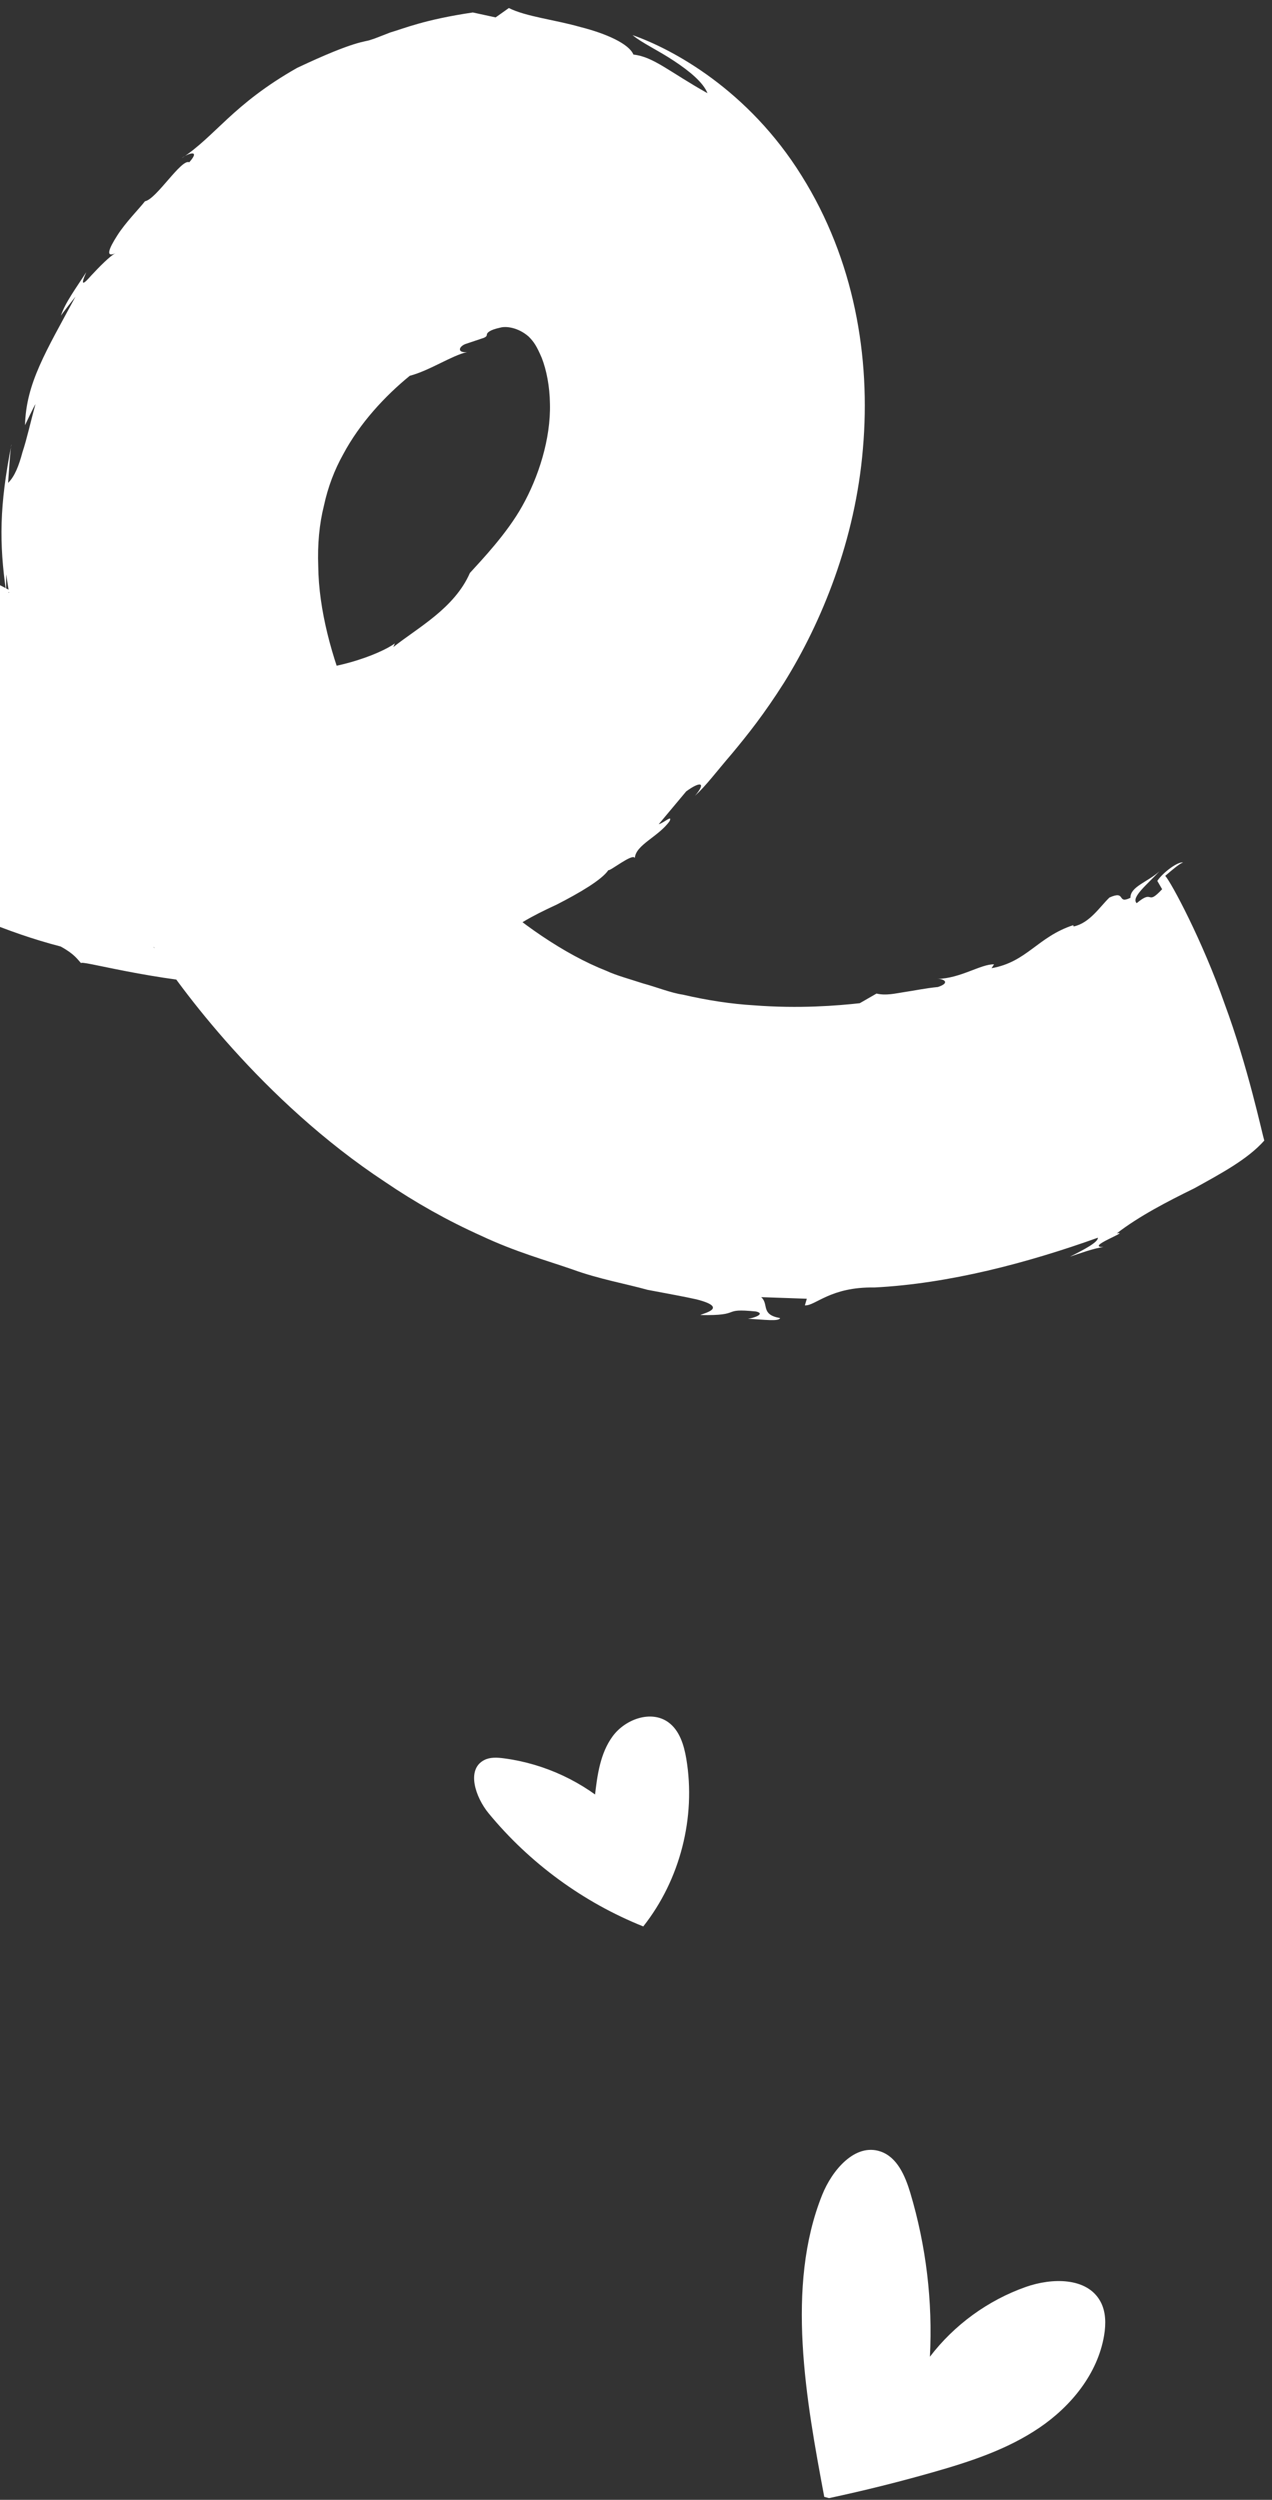
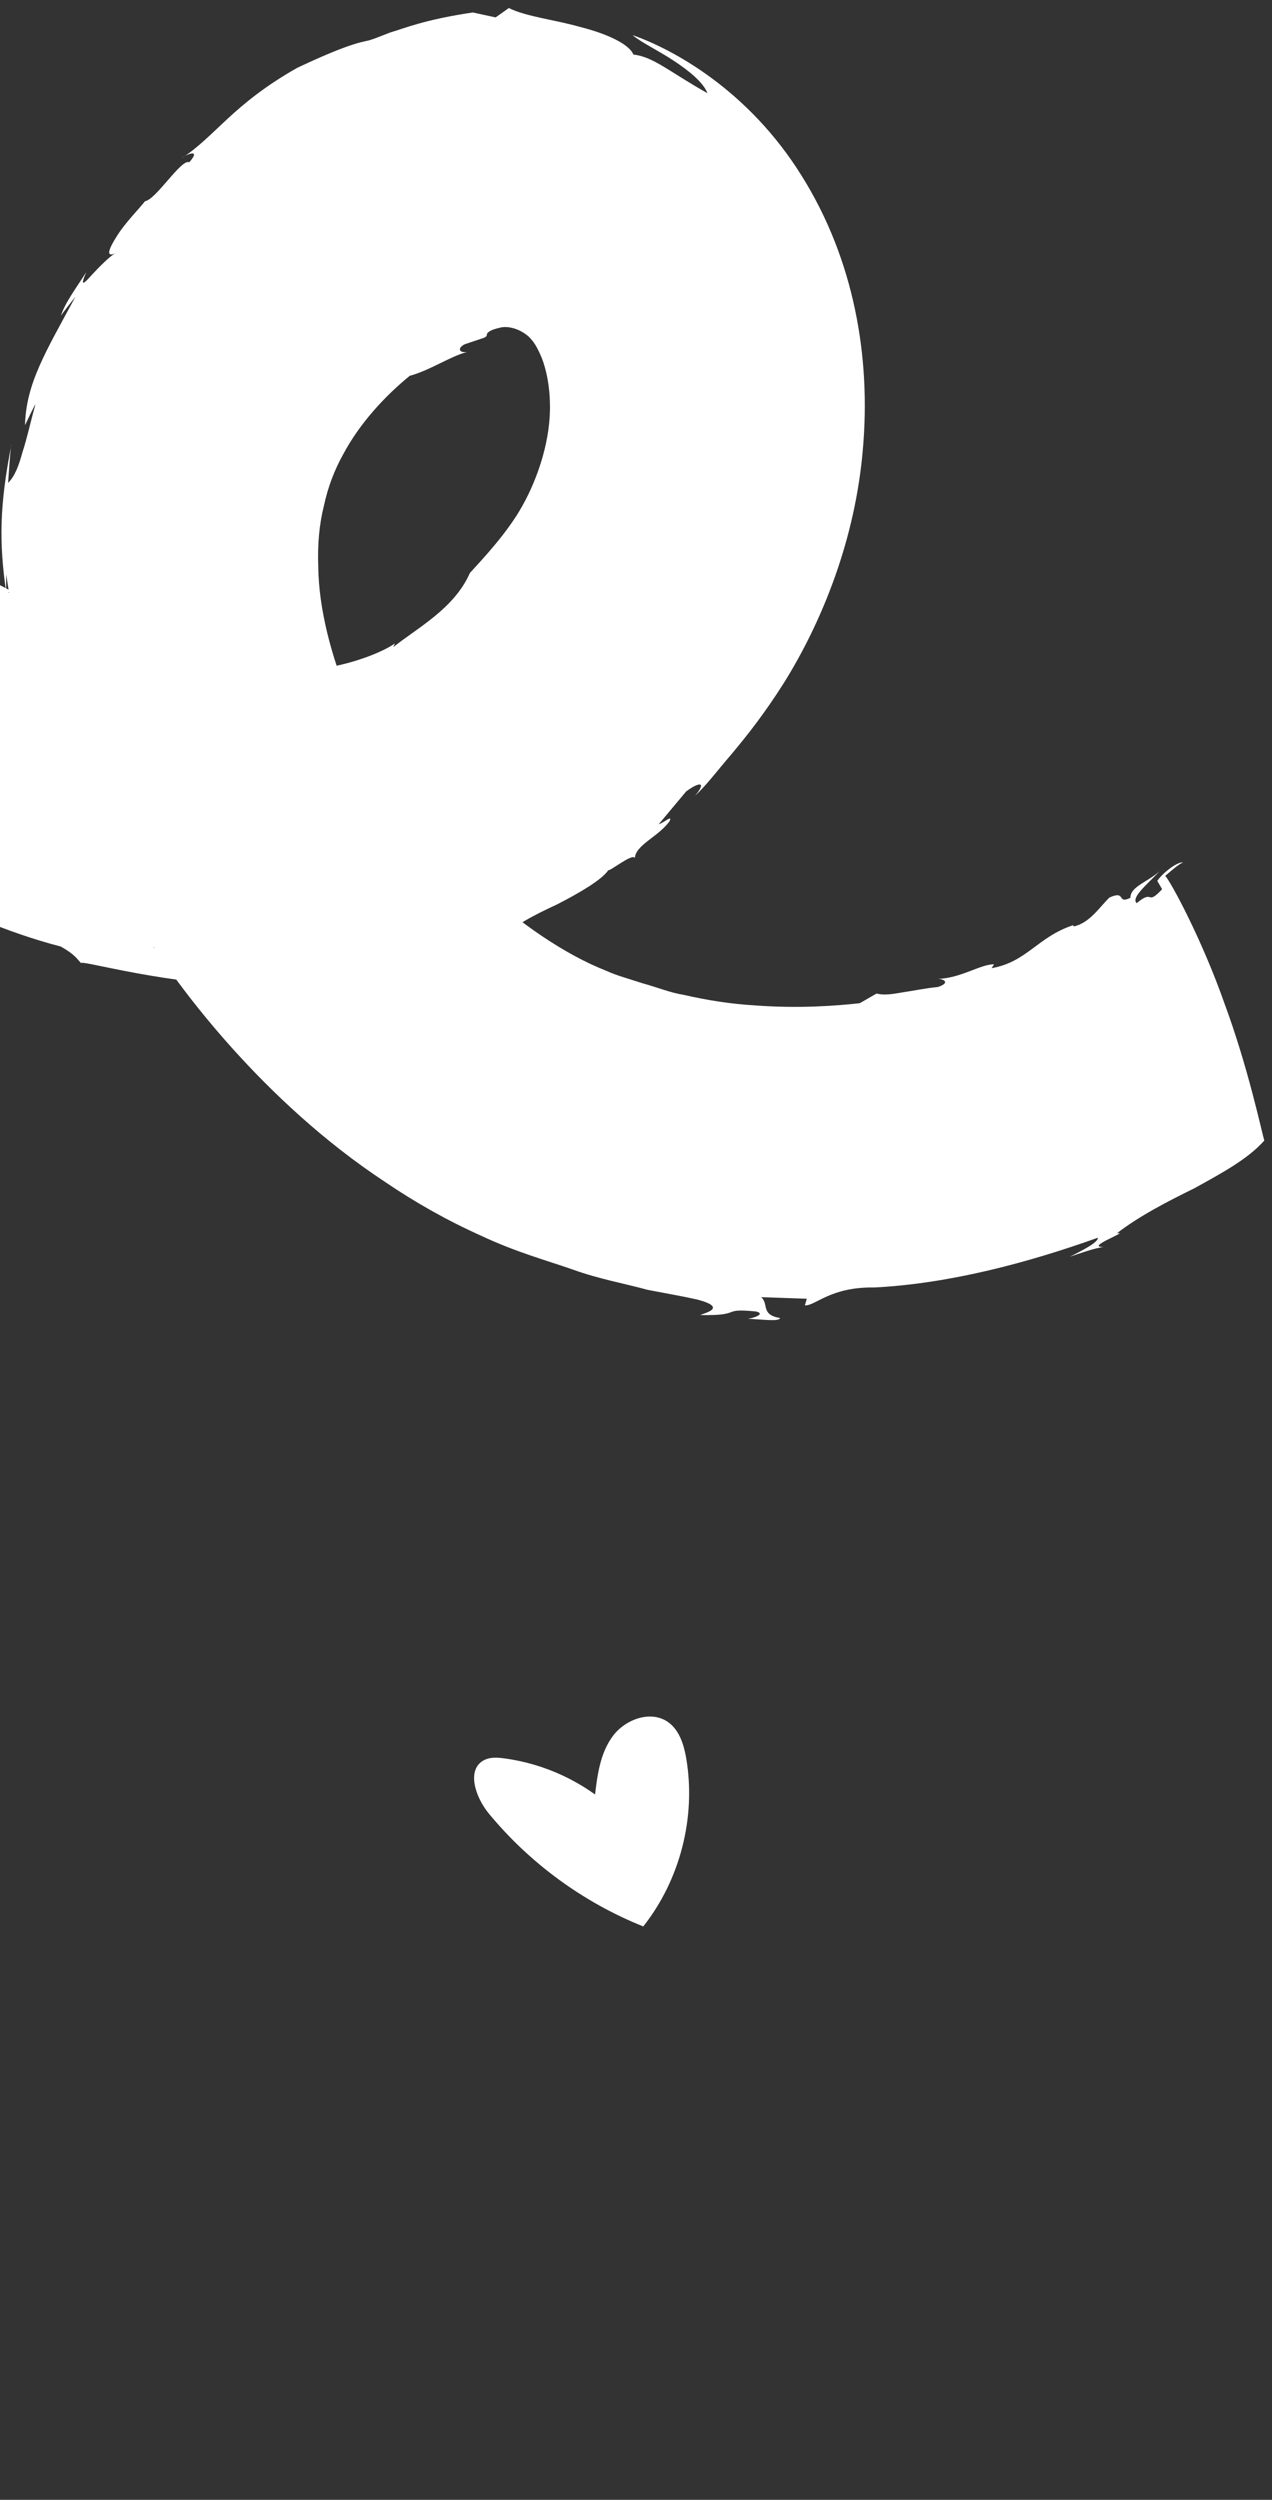
<svg xmlns="http://www.w3.org/2000/svg" width="229" height="450" viewBox="0 0 229 450" fill="none">
  <rect x="0" y="0" width="229" height="450" fill="#333333" stroke="none" />
  <path d="M75.131 174.45L75.369 172.132C87.077 168.695 79.596 173.756 90.213 169.149C91.77 167.012 95.928 164.815 100.203 162.848C104.36 160.721 108.379 158.363 109.533 156.622C109.69 156.953 113.938 153.497 114.29 154.459C114.449 152.061 118.561 150.623 120.553 147.809C121.092 146.603 119.571 148.101 118.588 148.373L123.535 142.462C125.99 140.652 127.259 140.732 125.119 143.255C127.114 141.44 128.994 138.895 131.82 135.607C134.556 132.319 137.586 128.523 141.151 122.891C147.927 112.024 153.994 97.202 155.354 80.742C156.785 64.293 153.783 46.748 144.322 31.643C134.704 16.167 121.072 8.829 113.882 6.322C115.481 7.684 118.55 9.099 121.305 10.94C124.081 12.762 126.615 14.842 127.369 16.779C120.47 12.914 117.681 10.232 114.034 9.823C113.239 7.887 109.154 6.044 104.493 4.867C99.843 3.54 94.697 3 91.609 1.445L89.226 3.136L85.123 2.244C76.342 3.545 72.72 5.136 70.254 5.847C68.017 6.709 67.365 6.994 66.764 7.159C65.69 7.6 64.224 7.149 53.483 12.224C41.81 18.852 38.816 24.498 32.694 28.49C33.52 27.767 36.308 26.669 34.078 29.211C32.654 28.51 28.165 35.865 26.102 36.228C25.062 37.57 22.562 40.08 21.093 42.419C19.615 44.727 18.911 46.452 20.808 45.567C19.875 46.009 17.808 48.093 16.447 49.572C15.125 51.072 14.309 51.785 15.531 48.995C13.709 51.851 11.697 54.505 10.948 56.889C10.869 56.828 13.596 53.39 13.596 53.39C8.237 63.338 4.703 68.96 4.503 76.539C4.503 76.539 6.293 72.753 6.383 72.773C5.487 75.987 4.854 78.972 4.044 81.405C3.395 83.85 2.64 85.774 1.461 86.925C1.461 86.925 1.905 80.028 2.065 80.02C-0.122 91.033 -0.155 97.773 1.105 106.563L1.11 103.393C1.996 109.06 4.481 126.15 11.017 140.512C17.102 155.141 26.056 167.292 29.532 170.3L28.656 166.023C28.656 166.023 29.935 167.443 31.214 168.863C32.472 170.293 33.852 171.614 33.852 171.614C33.358 170.91 27.633 171.405 27.661 170.425C32.096 177.41 47.192 198.18 69.298 212.745C74.739 216.449 80.603 219.755 86.651 222.463C92.849 225.372 98.217 226.835 103.064 228.513C107.741 230.23 112.814 231.13 116.556 232.18C120.42 232.91 123.466 233.464 125.382 233.9C131.54 235.468 126.232 236.496 126.1 236.725C133.909 236.877 129.59 235.423 136.115 236.085C137.892 236.509 135.686 237.271 134.655 237.403C137.554 237.526 140.201 237.937 140.446 237.269C136.871 236.651 138.476 234.773 137.036 233.502L145.254 233.787L144.904 234.984C146.783 235.109 149.481 231.62 157.42 231.763C170.856 231.079 185.016 227.331 197.652 222.801C197.736 223.602 195.205 224.921 192.625 226.221C194.36 225.645 196.957 224.685 198.669 224.479C195.179 224.531 203.632 221.548 201.059 222.018C205.123 218.89 210.094 216.329 215.033 213.898C219.834 211.236 224.615 208.694 227.611 205.317C227.202 203.994 224.686 192.054 220.456 180.67C216.496 169.358 210.849 158.813 209.778 157.665C211.087 156.535 212.406 155.425 212.987 155.26C212.119 155.033 209.383 157.022 208.351 158.573L209.219 160.07C206.294 163.207 207.8 159.929 204.639 162.584C203.567 161.556 206.545 159.209 208.744 156.836C206.589 158.799 203.472 159.605 203.516 161.615C200.977 162.845 202.828 160.18 199.737 161.565C198.024 163.202 196.18 166.177 193.285 166.775L193.207 166.544C186.81 168.643 184.884 173.178 178.505 174.288L178.961 173.591C176.601 173.523 172.87 176.153 168.75 176.211C169.92 176.19 171.154 176.91 168.858 177.672C166.526 177.903 164.643 178.318 162.881 178.574C161.129 178.841 159.525 179.258 157.799 178.854L154.785 180.59C150.821 181.029 143.866 181.604 135.711 180.97C131.623 180.727 127.278 180.063 122.916 179.048C120.808 178.742 118.177 177.681 115.742 177.022C113.398 176.253 110.903 175.583 109.159 174.759C101.533 171.769 93.318 165.984 87.094 160.185C80.759 154.454 76.224 148.718 73.831 145.369L74.378 145.774C70.567 140.763 66.331 133.93 62.982 126.163C59.723 118.427 57.372 109.708 57.294 101.937C57.145 98.016 57.484 94.338 58.32 91.015C59.047 87.641 60.221 84.58 61.783 81.782C64.778 76.165 69.317 71.281 73.775 67.646C77.363 66.705 81.365 63.976 84.09 63.378C82.368 63.554 82.487 62.475 83.741 61.945C85.626 61.32 86.599 60.987 87.12 60.812C87.582 60.605 87.613 60.456 87.644 60.286C87.627 59.946 88.081 59.399 90.034 58.985C91.137 58.663 93.325 58.961 95.182 60.595C96.115 61.533 96.609 62.267 97.541 64.444C98.384 66.621 98.961 69.516 99.007 72.656C99.176 79.007 96.932 85.93 94.01 91.117C91.272 96.036 86.724 100.8 84.595 103.143C81.805 109.521 75.217 112.979 70.809 116.484L71.094 115.817C68.66 117.607 59.298 121.634 47.905 120.743C36.627 120.344 24.523 115.778 20.435 114.236L21.43 114.924C13.885 112.974 15.677 111.458 10.694 107.979C10.325 110.416 3.834 107.974 1.515 106.656L1.857 106.309C-1.598 104.441 -10.087 100.544 -15.192 96.104L-14.187 95.401C-19.205 92.622 -25.71 84.4 -28.126 81.331C-33.246 73.78 -38.088 61.272 -41.931 51.541C-41.931 51.541 -41.606 49.673 -40.972 47.918C-40.398 46.163 -39.925 44.516 -39.845 44.527L-40.239 43.674C-40.239 43.674 -42.876 43.373 -46.953 42.901C-51.029 42.428 -56.583 41.685 -62.37 41.259C-68.117 40.843 -74.168 40.876 -79.181 42.536C-84.084 44.217 -88.364 48.003 -89.466 54.565L-90.725 54.365L-89.673 59.263C-88.96 65.219 -86.718 67.387 -88.027 67.347C-88.027 67.347 -90.056 59.54 -89.895 59.462C-88.861 65.34 -90.551 61.526 -91.604 59.318C-91.314 61.901 -90.683 64.216 -90.549 66.267C-89.797 67.293 -90.311 65.289 -90.293 64.329C-89.088 67.398 -86.769 71.297 -85.898 75.004C-83.882 80.62 -87.757 76.169 -85.088 82.6C-78.163 99.716 -68.277 114.204 -56.798 127.006C-45.107 139.578 -31.724 150.585 -15.989 158.959C-15.516 159.783 -16.352 159.306 -17.37 159.008C-7.758 163.804 1.091 167.835 10.921 170.382C13.43 171.752 13.953 172.706 14.627 173.422C13.993 172.607 27.571 176.714 42.937 177.376C46.806 177.446 50.676 177.547 54.377 177.366C58.11 177.046 61.591 176.893 64.635 176.387C70.713 175.435 74.86 174.538 75.131 174.45Z" fill="white" />
  <path d="M110.488 325.762C105.058 320.752 98.048 317.482 90.718 316.522C89.518 316.362 88.228 316.282 87.158 316.842C83.888 318.542 85.618 323.552 87.958 326.402C95.338 335.382 105.018 342.462 115.808 346.782C122.438 338.392 125.318 327.162 123.558 316.612C123.138 314.132 122.348 311.492 120.308 310.022C117.208 307.792 112.558 309.472 110.298 312.552C108.038 315.632 107.518 319.612 107.088 323.412" fill="white" />
-   <path d="M148.392 449.463C145.122 432.023 141.412 411.583 148.012 395.123C149.812 390.633 153.942 385.743 158.512 387.293C161.532 388.313 162.962 391.693 163.882 394.743C166.732 404.283 167.932 414.303 167.412 424.243C171.792 418.503 177.872 414.073 184.692 411.673C189.372 410.023 195.692 409.913 198.092 414.263C199.112 416.103 199.122 418.343 198.772 420.413C197.622 427.273 192.862 433.133 187.102 437.033C181.342 440.943 174.612 443.143 167.922 445.043C161.752 446.803 155.522 448.353 149.252 449.693" fill="white" />
</svg>